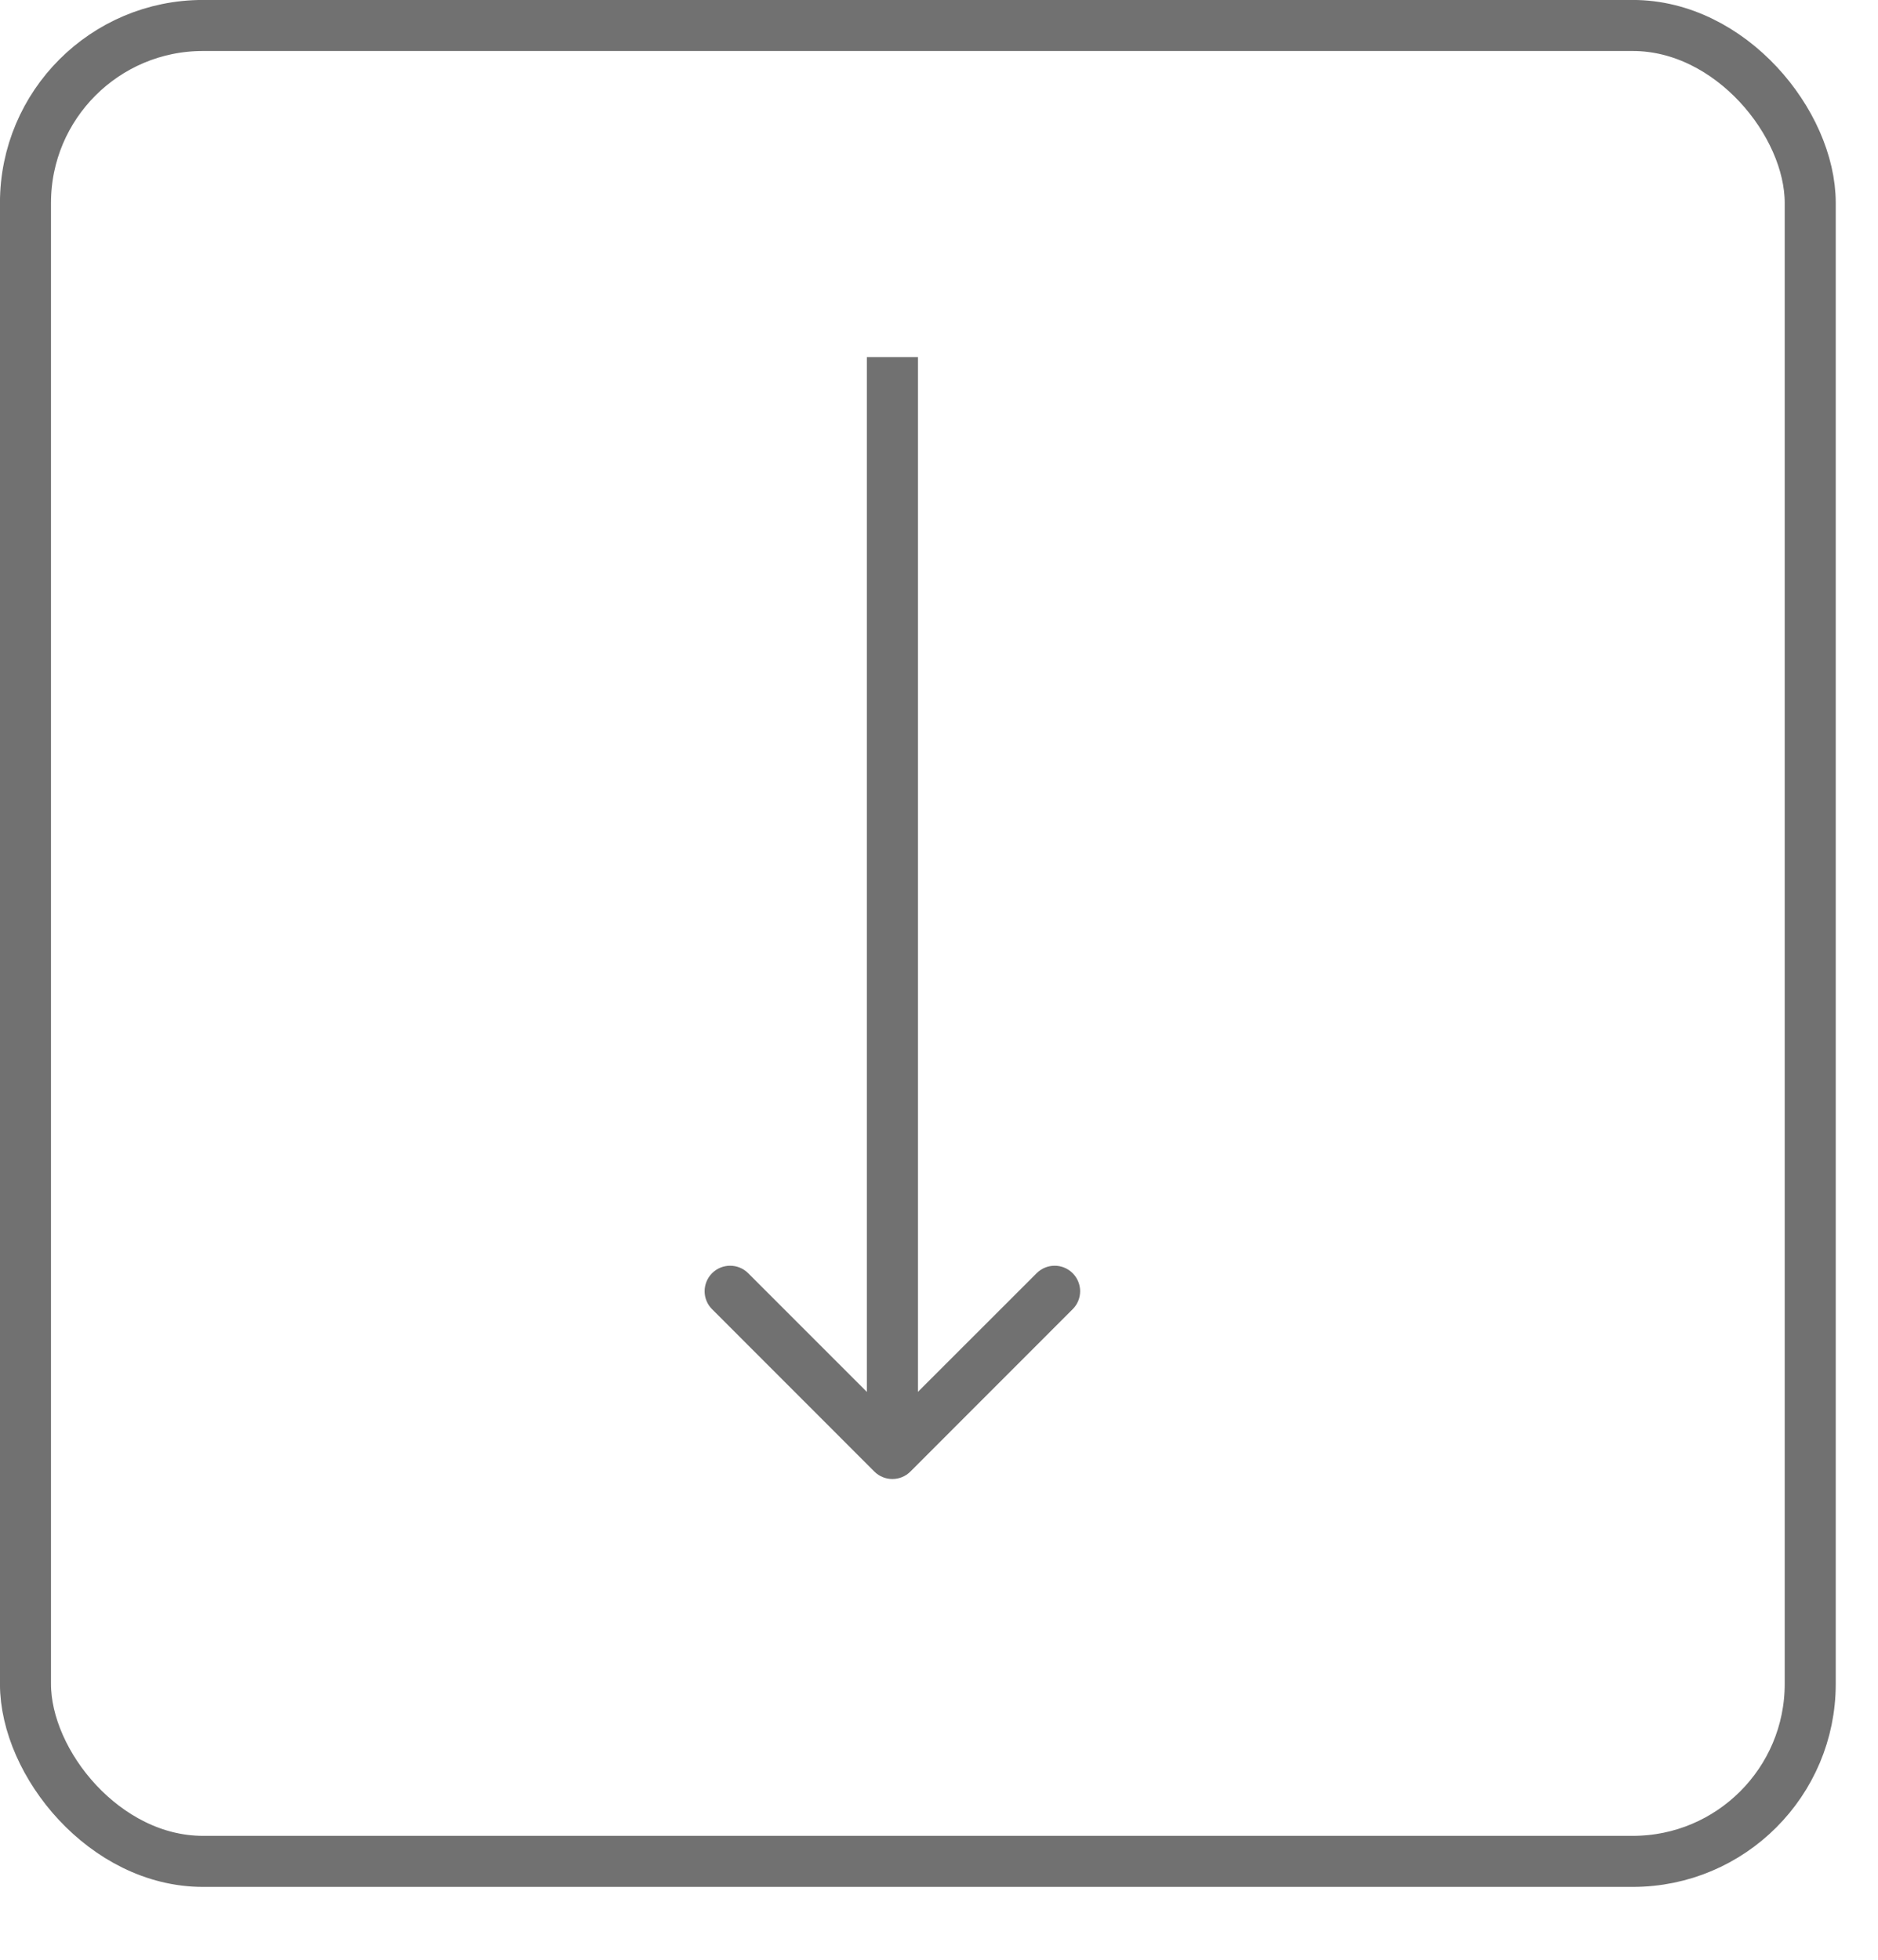
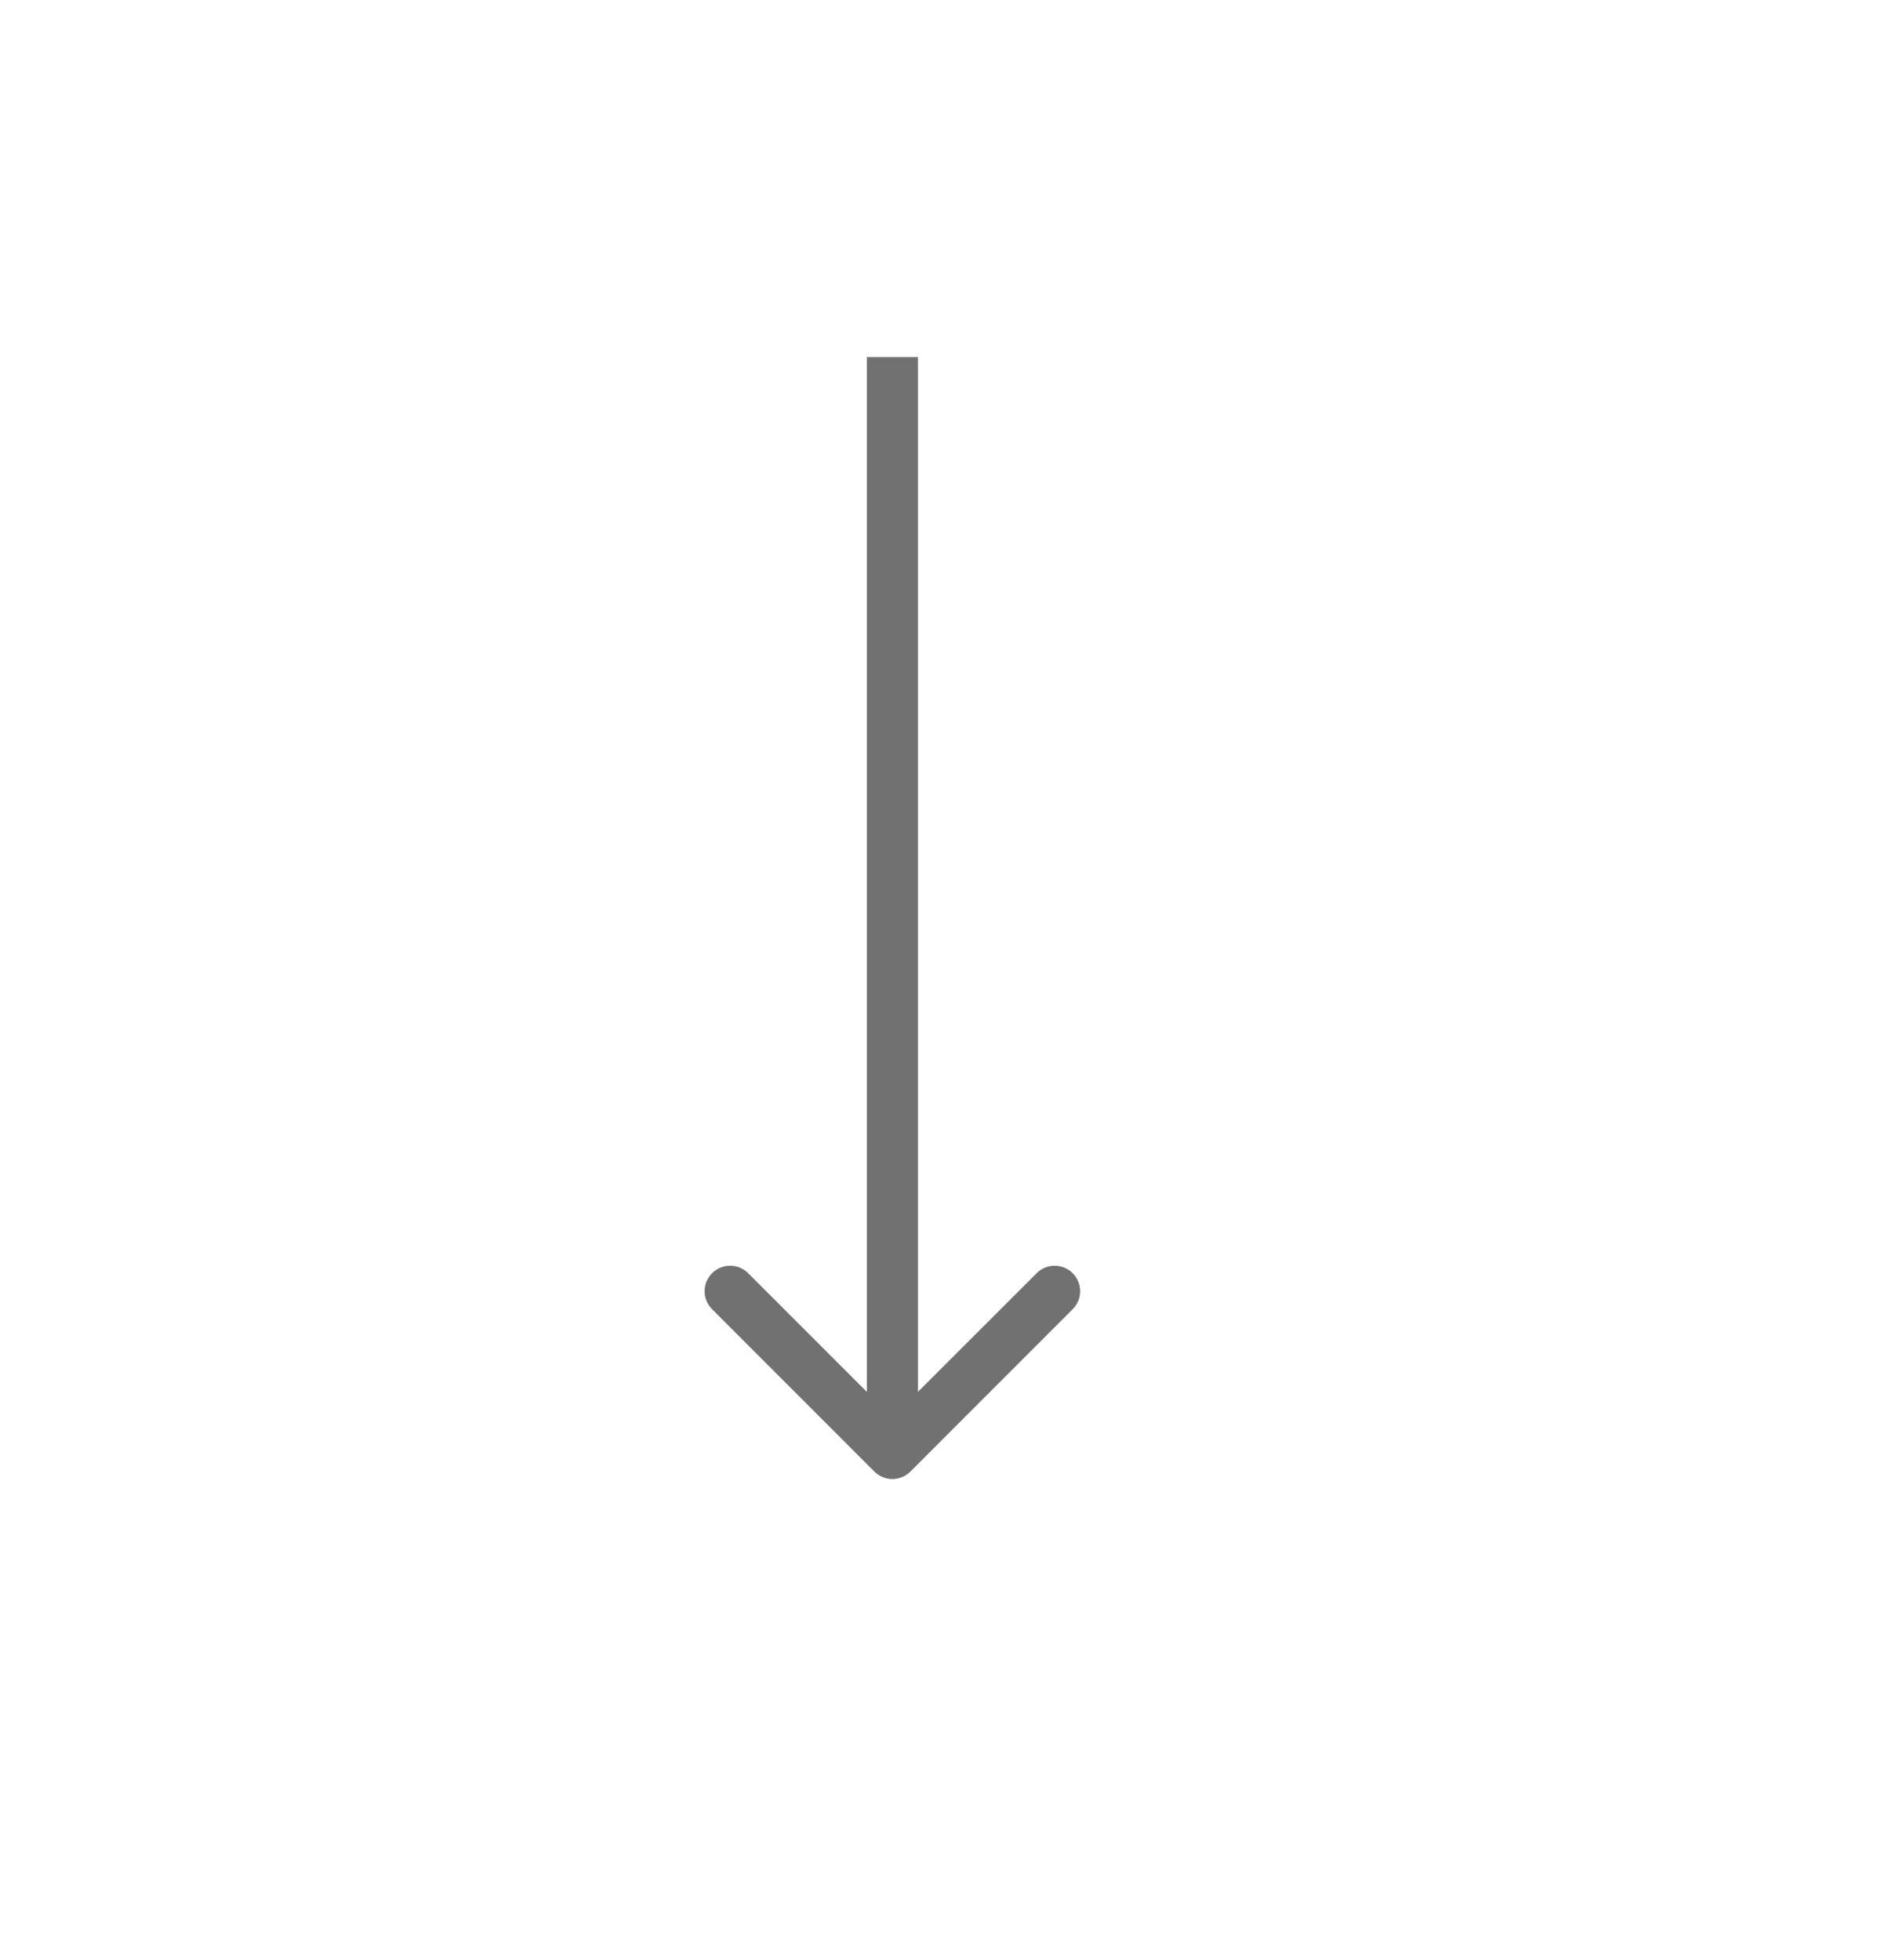
<svg xmlns="http://www.w3.org/2000/svg" width="23" height="24" viewBox="0 0 23 24" fill="none">
-   <rect x="0.312" y="0.312" width="21.858" height="22.483" rx="2.173" stroke="#717171" stroke-width="0.625" />
  <path d="M10.708 18.021C10.83 18.143 11.028 18.143 11.15 18.021L13.137 16.033C13.259 15.912 13.259 15.714 13.137 15.592C13.015 15.47 12.818 15.47 12.696 15.592L10.929 17.358L9.163 15.592C9.041 15.47 8.843 15.47 8.721 15.592C8.599 15.714 8.599 15.912 8.721 16.033L10.708 18.021ZM10.929 4.373H10.617V17.8H10.929H11.242V4.373H10.929Z" fill="#717171" />
</svg>